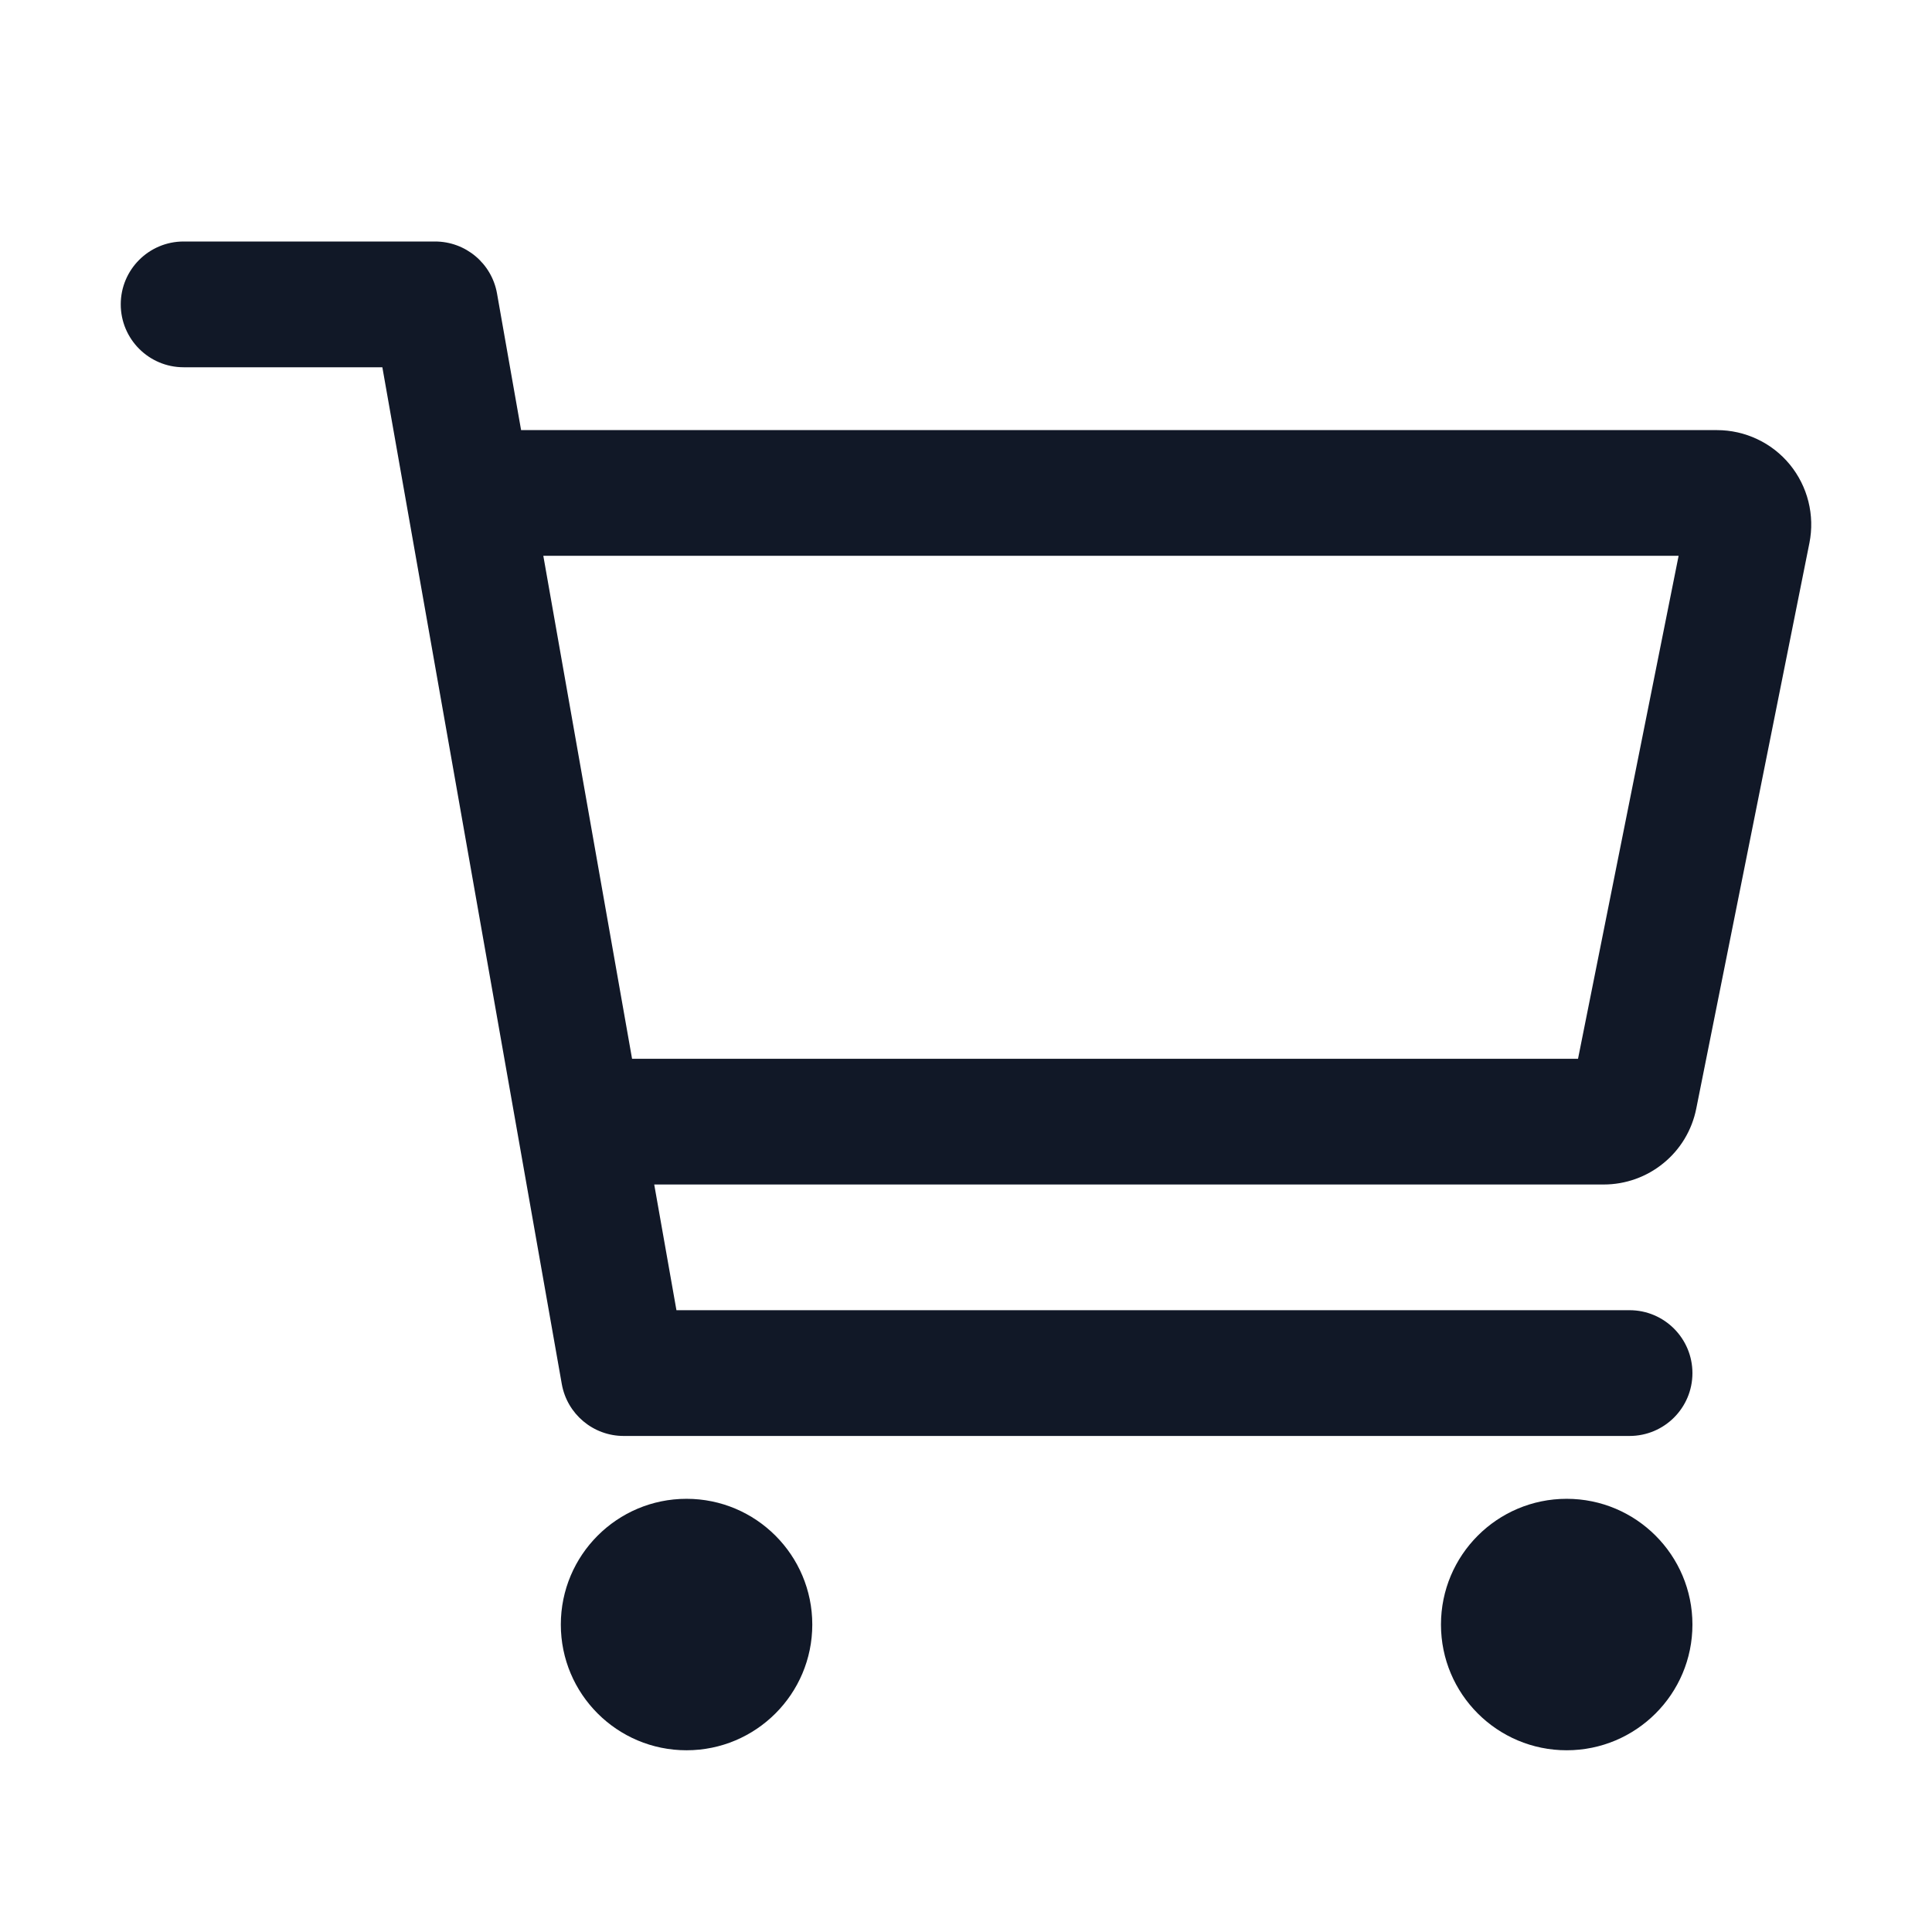
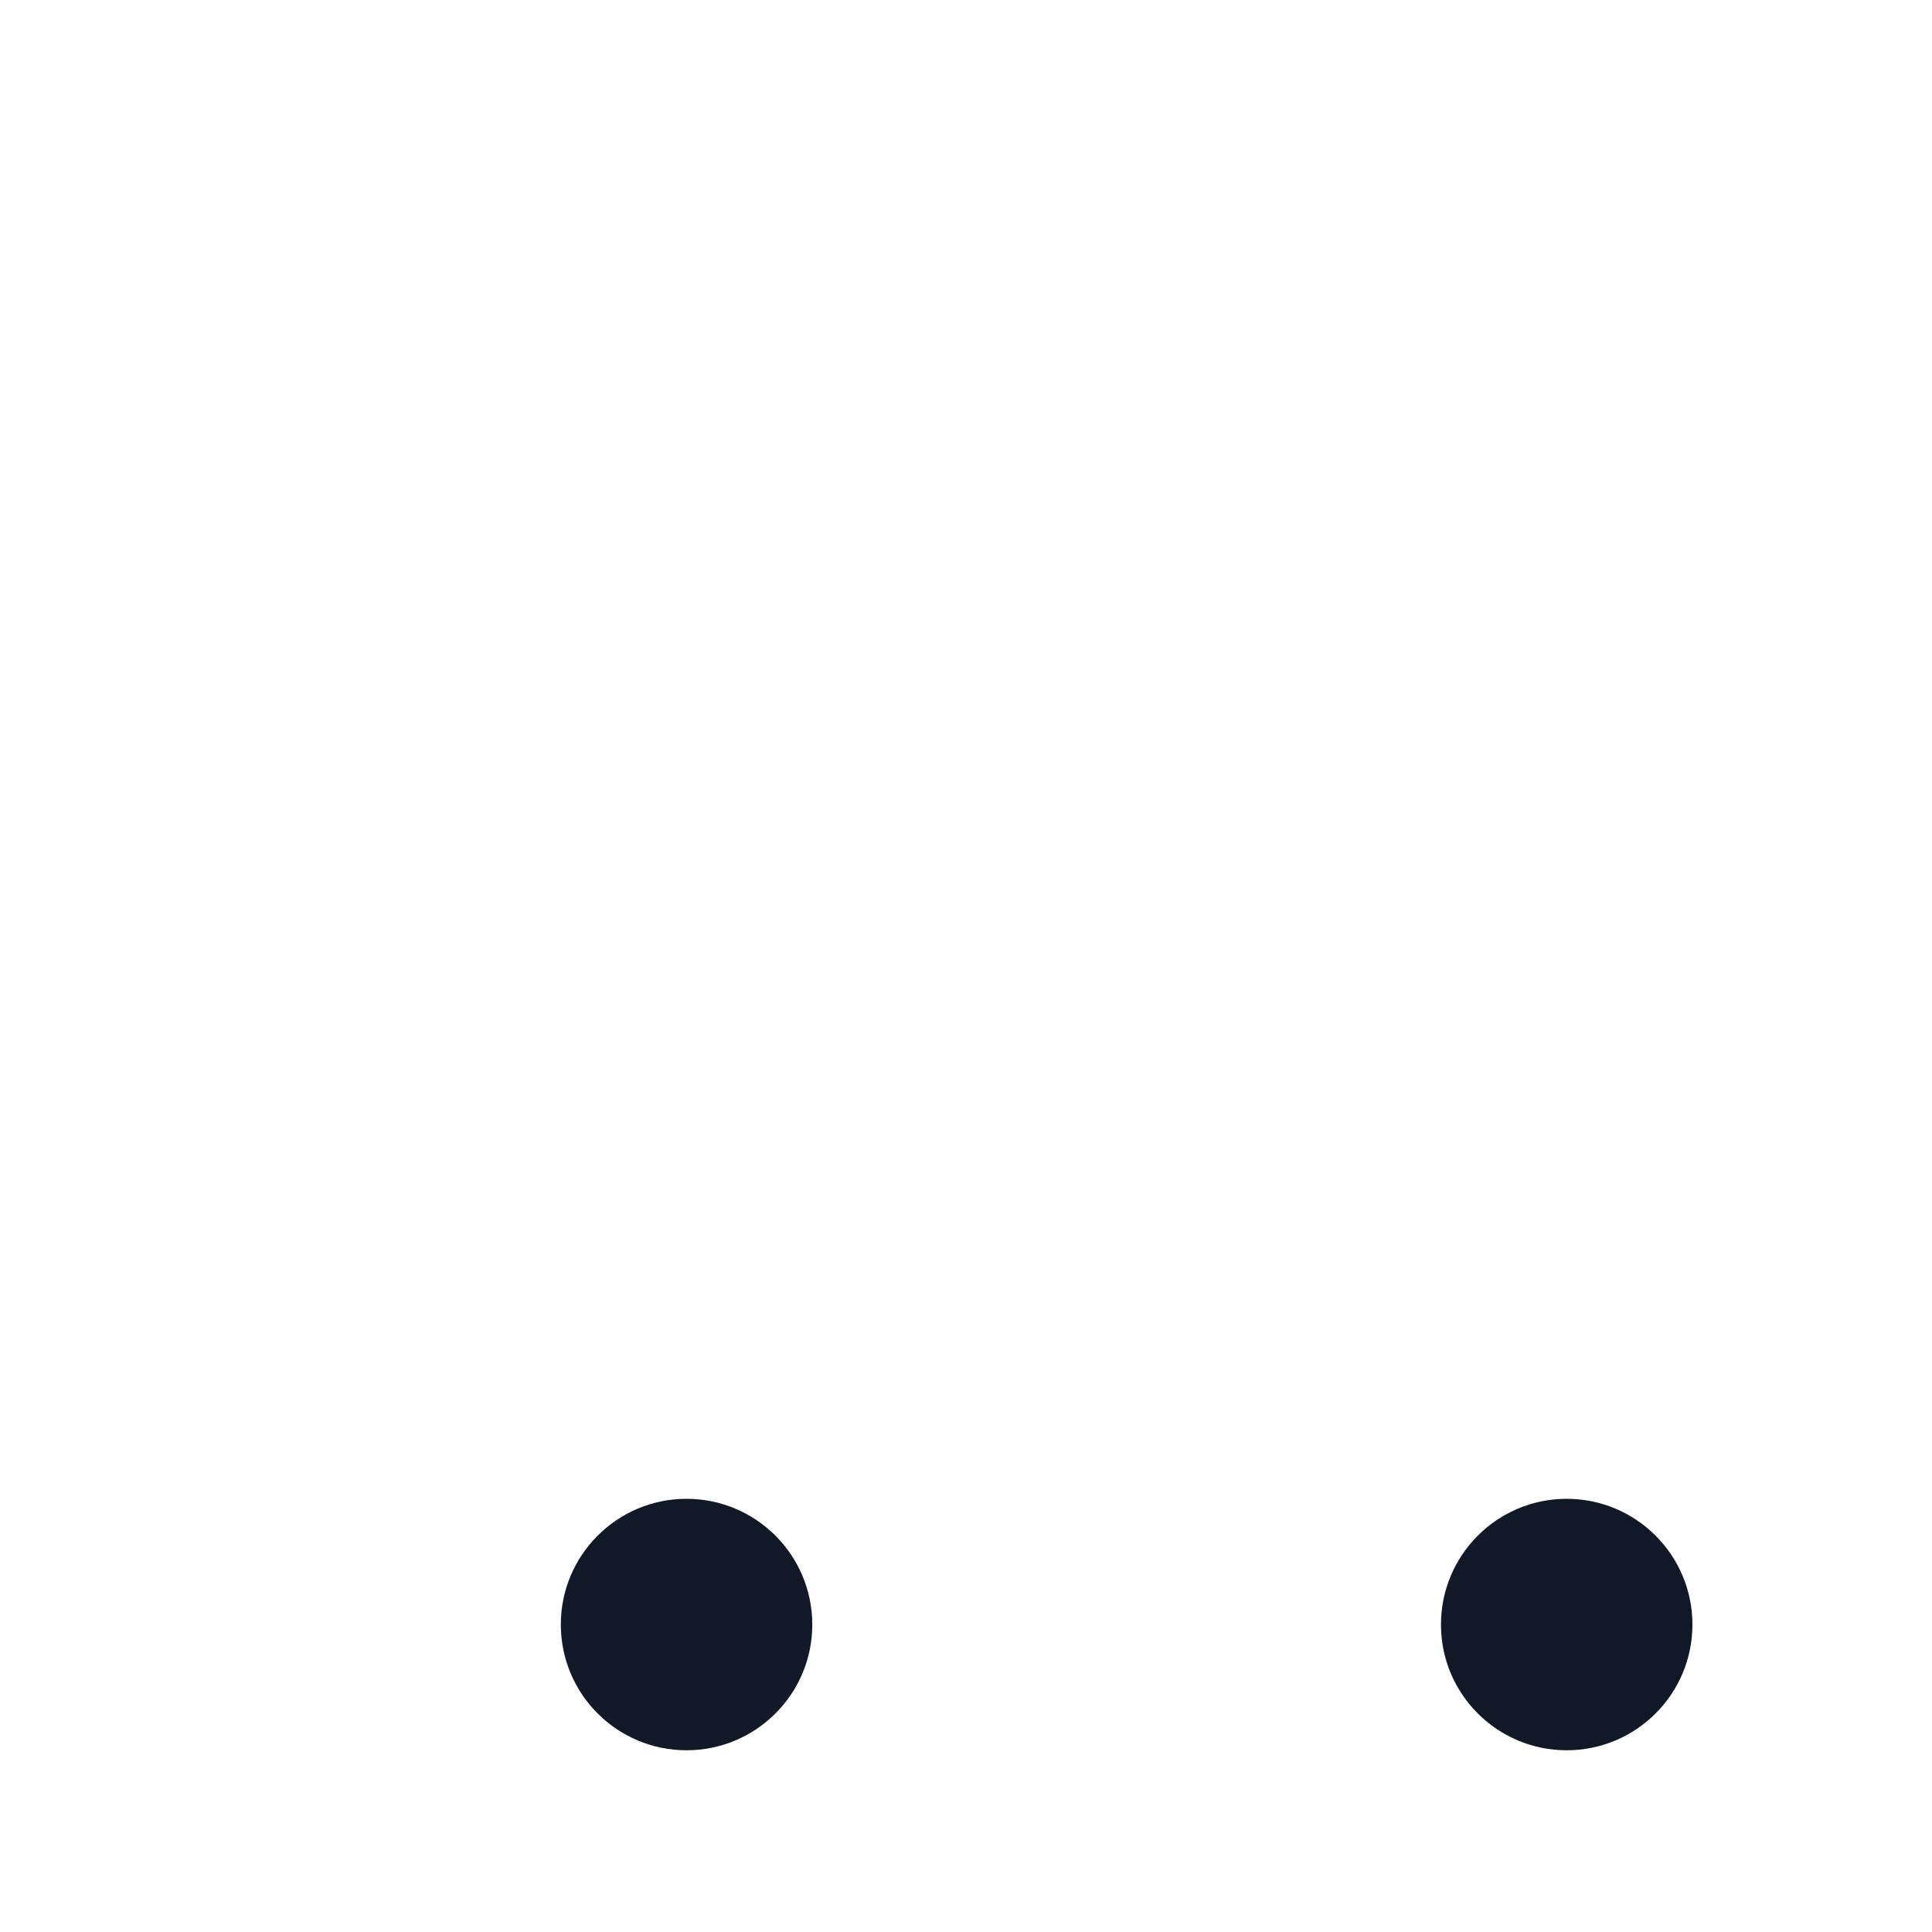
<svg xmlns="http://www.w3.org/2000/svg" width="32" height="32" viewBox="0 0 32 32" fill="none">
  <path fill-rule="evenodd" clip-rule="evenodd" d="M9.289 26.908C9.289 25.758 10.221 24.825 11.371 24.825C12.521 24.825 13.454 25.758 13.454 26.908C13.454 28.058 12.521 28.99 11.371 28.99C10.221 28.99 9.289 28.058 9.289 26.908ZM23.867 26.908C23.867 25.758 24.799 24.825 25.949 24.825C27.099 24.825 28.032 25.758 28.032 26.908C28.032 28.058 27.099 28.99 25.949 28.99C24.799 28.99 23.867 28.058 23.867 26.908Z" fill="#111827" />
-   <path fill-rule="evenodd" clip-rule="evenodd" d="M3.041 4C2.466 4 2 4.466 2 5.041C2 5.616 2.466 6.083 3.041 6.083H6.333L9.305 22.924C9.393 23.421 9.825 23.784 10.33 23.784H26.99C27.566 23.784 28.032 23.318 28.032 22.743C28.032 22.168 27.566 21.701 26.99 21.701H11.204L10.836 19.619H26.563C26.924 19.619 27.274 19.494 27.553 19.265C27.833 19.037 28.024 18.718 28.095 18.364L29.97 8.992L29.97 8.992C30.015 8.765 30.009 8.532 29.953 8.307C29.897 8.083 29.792 7.874 29.646 7.695C29.499 7.516 29.315 7.372 29.106 7.274C28.897 7.175 28.669 7.124 28.438 7.124H28.438L28.437 7.124L8.631 7.124L8.232 4.86C8.144 4.363 7.712 4 7.206 4H3.041ZM10.469 17.537H26.137L27.803 9.206H8.999L10.469 17.537Z" fill="#111827" />
</svg>